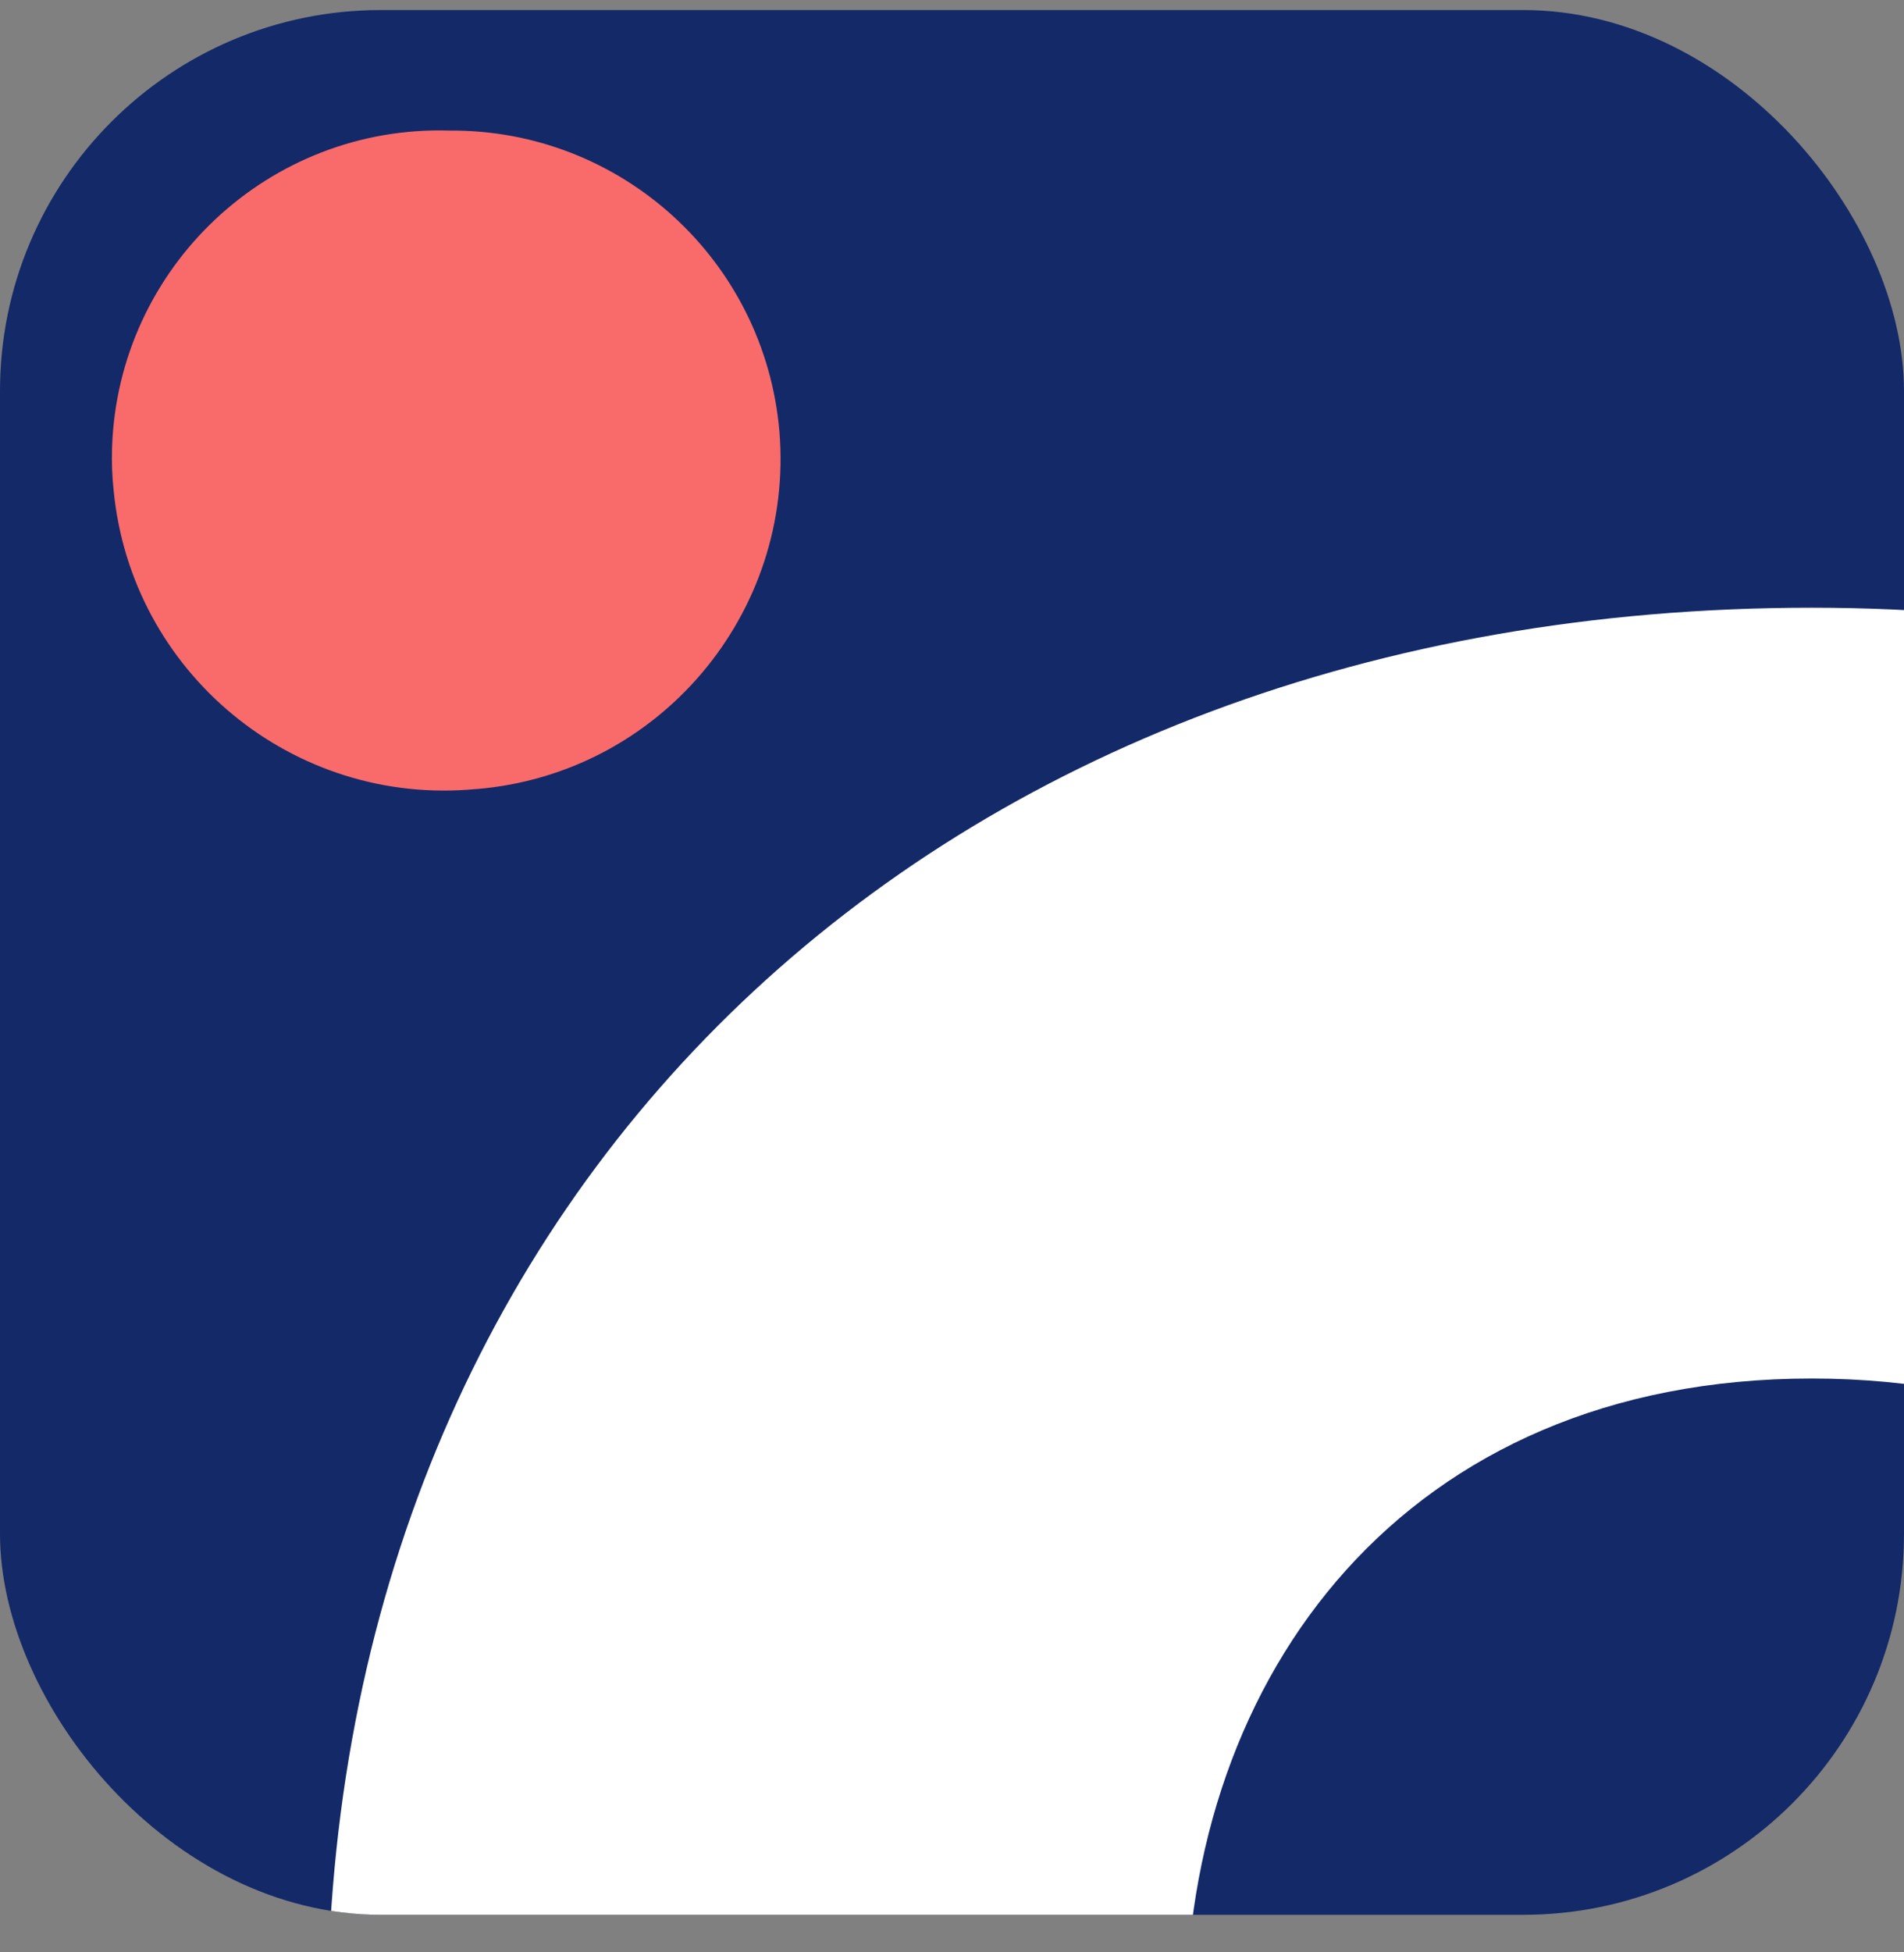
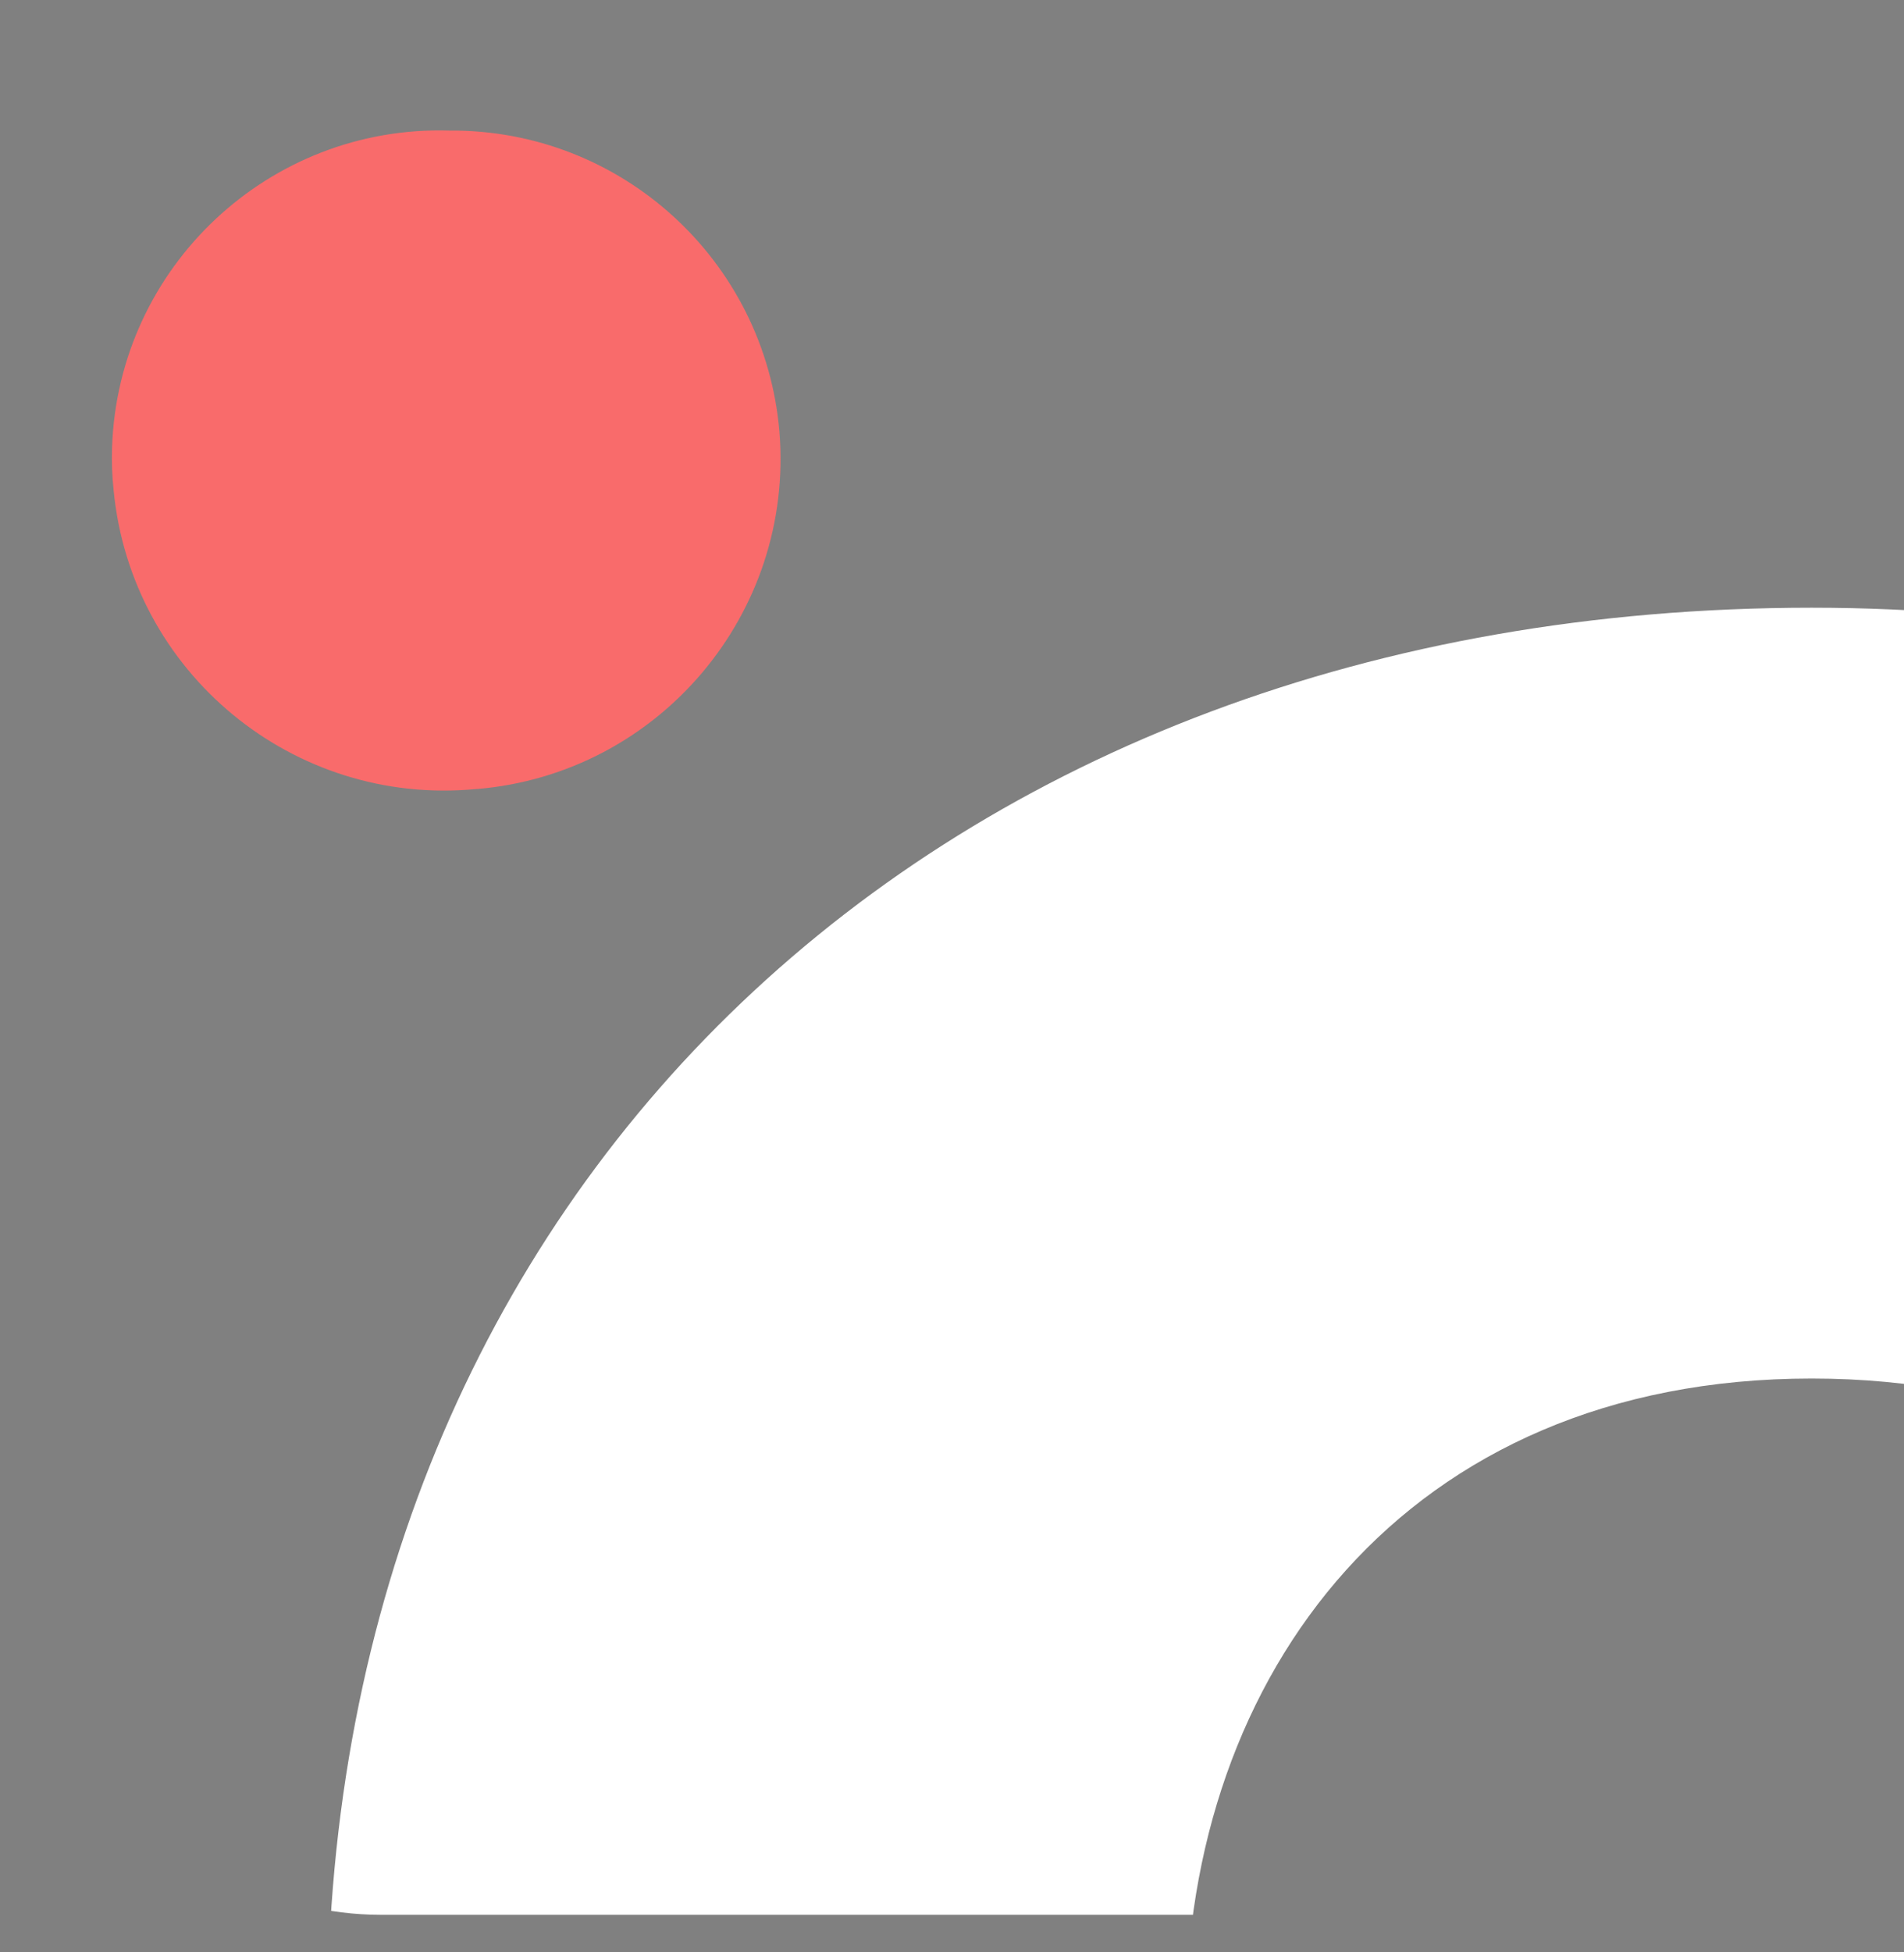
<svg xmlns="http://www.w3.org/2000/svg" width="40" height="41" viewBox="0 0 40 41" fill="none">
  <rect x="0" y="0" width="40" height="41" fill="#808080" stroke="none" />
  <g clip-path="url(#clip0_14235_14558)">
-     <rect y="0.211" width="40" height="40" rx="8" fill="#132968" />
-     <path d="M182.719 14.201H166.621C166.138 14.201 165.748 14.592 165.748 15.077V69.785C165.748 70.285 166.153 70.661 166.621 70.661H182.687C183.186 70.661 183.561 70.254 183.561 69.785V15.108C183.561 14.607 183.186 14.201 182.687 14.201H182.719ZM220.622 72.146C238.997 72.146 251.803 59.932 251.803 42.462C251.803 24.992 238.966 12.762 220.622 12.762C202.622 12.762 189.535 25.258 189.535 42.446C189.535 59.635 202.591 72.146 220.622 72.146ZM220.622 28.949C229.17 28.949 233.771 35.158 233.771 42.446C233.771 49.609 229.17 55.944 220.622 55.944C212.074 55.944 207.566 49.609 207.566 42.446C207.566 35.174 212.074 28.949 220.622 28.949ZM132.913 12.762C127.033 12.731 121.371 15.03 117.175 19.159C116.723 19.628 115.974 19.659 115.49 19.206C115.475 19.19 115.459 19.174 115.443 19.159C111.248 14.998 105.57 12.715 99.674 12.793C84.902 12.793 74.186 23.053 74.186 37.207V69.816C74.186 70.317 74.592 70.692 75.06 70.692H91.188C91.687 70.692 92.062 70.285 92.062 69.816V37.895C92.062 33.719 94.667 29.512 99.642 29.512C104.743 29.512 107.41 33.719 107.41 37.895V69.816C107.41 70.317 107.816 70.692 108.284 70.692H124.366C124.865 70.692 125.239 70.285 125.239 69.816V37.895C125.239 33.719 127.844 29.512 132.82 29.512C137.92 29.512 140.588 33.719 140.588 37.895V69.816C140.588 70.317 140.993 70.692 141.461 70.692H157.496C157.995 70.692 158.37 70.285 158.37 69.816V37.176C158.432 23.022 147.701 12.762 132.882 12.762H132.913ZM38.061 72.146C56.061 72.146 69.148 59.65 69.148 42.462C69.148 25.274 56.092 12.762 38.061 12.762C19.686 12.762 6.88 24.977 6.88 42.446C6.849 59.932 19.686 72.146 38.061 72.146ZM38.061 28.949C46.609 28.949 51.117 35.158 51.117 42.446C51.117 49.609 46.609 55.944 38.061 55.944C29.513 55.944 24.912 49.609 24.912 42.446C24.912 35.174 29.513 28.949 38.061 28.949Z" fill="white" />
+     <path d="M182.719 14.201H166.621C166.138 14.201 165.748 14.592 165.748 15.077V69.785C165.748 70.285 166.153 70.661 166.621 70.661H182.687C183.186 70.661 183.561 70.254 183.561 69.785V15.108C183.561 14.607 183.186 14.201 182.687 14.201H182.719ZM220.622 72.146C238.997 72.146 251.803 59.932 251.803 42.462C251.803 24.992 238.966 12.762 220.622 12.762C202.622 12.762 189.535 25.258 189.535 42.446ZM220.622 28.949C229.17 28.949 233.771 35.158 233.771 42.446C233.771 49.609 229.17 55.944 220.622 55.944C212.074 55.944 207.566 49.609 207.566 42.446C207.566 35.174 212.074 28.949 220.622 28.949ZM132.913 12.762C127.033 12.731 121.371 15.03 117.175 19.159C116.723 19.628 115.974 19.659 115.49 19.206C115.475 19.19 115.459 19.174 115.443 19.159C111.248 14.998 105.57 12.715 99.674 12.793C84.902 12.793 74.186 23.053 74.186 37.207V69.816C74.186 70.317 74.592 70.692 75.06 70.692H91.188C91.687 70.692 92.062 70.285 92.062 69.816V37.895C92.062 33.719 94.667 29.512 99.642 29.512C104.743 29.512 107.41 33.719 107.41 37.895V69.816C107.41 70.317 107.816 70.692 108.284 70.692H124.366C124.865 70.692 125.239 70.285 125.239 69.816V37.895C125.239 33.719 127.844 29.512 132.82 29.512C137.92 29.512 140.588 33.719 140.588 37.895V69.816C140.588 70.317 140.993 70.692 141.461 70.692H157.496C157.995 70.692 158.37 70.285 158.37 69.816V37.176C158.432 23.022 147.701 12.762 132.882 12.762H132.913ZM38.061 72.146C56.061 72.146 69.148 59.65 69.148 42.462C69.148 25.274 56.092 12.762 38.061 12.762C19.686 12.762 6.88 24.977 6.88 42.446C6.849 59.932 19.686 72.146 38.061 72.146ZM38.061 28.949C46.609 28.949 51.117 35.158 51.117 42.446C51.117 49.609 46.609 55.944 38.061 55.944C29.513 55.944 24.912 49.609 24.912 42.446C24.912 35.174 29.513 28.949 38.061 28.949Z" fill="white" />
    <path d="M9.447 2.742C5.654 2.625 2.479 5.607 2.354 9.401C2.345 9.702 2.354 9.994 2.387 10.295C2.755 14.13 6.164 16.937 9.999 16.57C10.007 16.57 10.007 16.57 10.015 16.57C13.842 16.252 16.691 12.885 16.374 9.058C16.065 5.465 13.048 2.717 9.447 2.742Z" fill="#F96B6B" />
  </g>
  <defs>
    <clipPath id="clip0_14235_14558">
      <rect y="0.211" width="40" height="40" rx="8" fill="white" />
    </clipPath>
  </defs>
</svg>